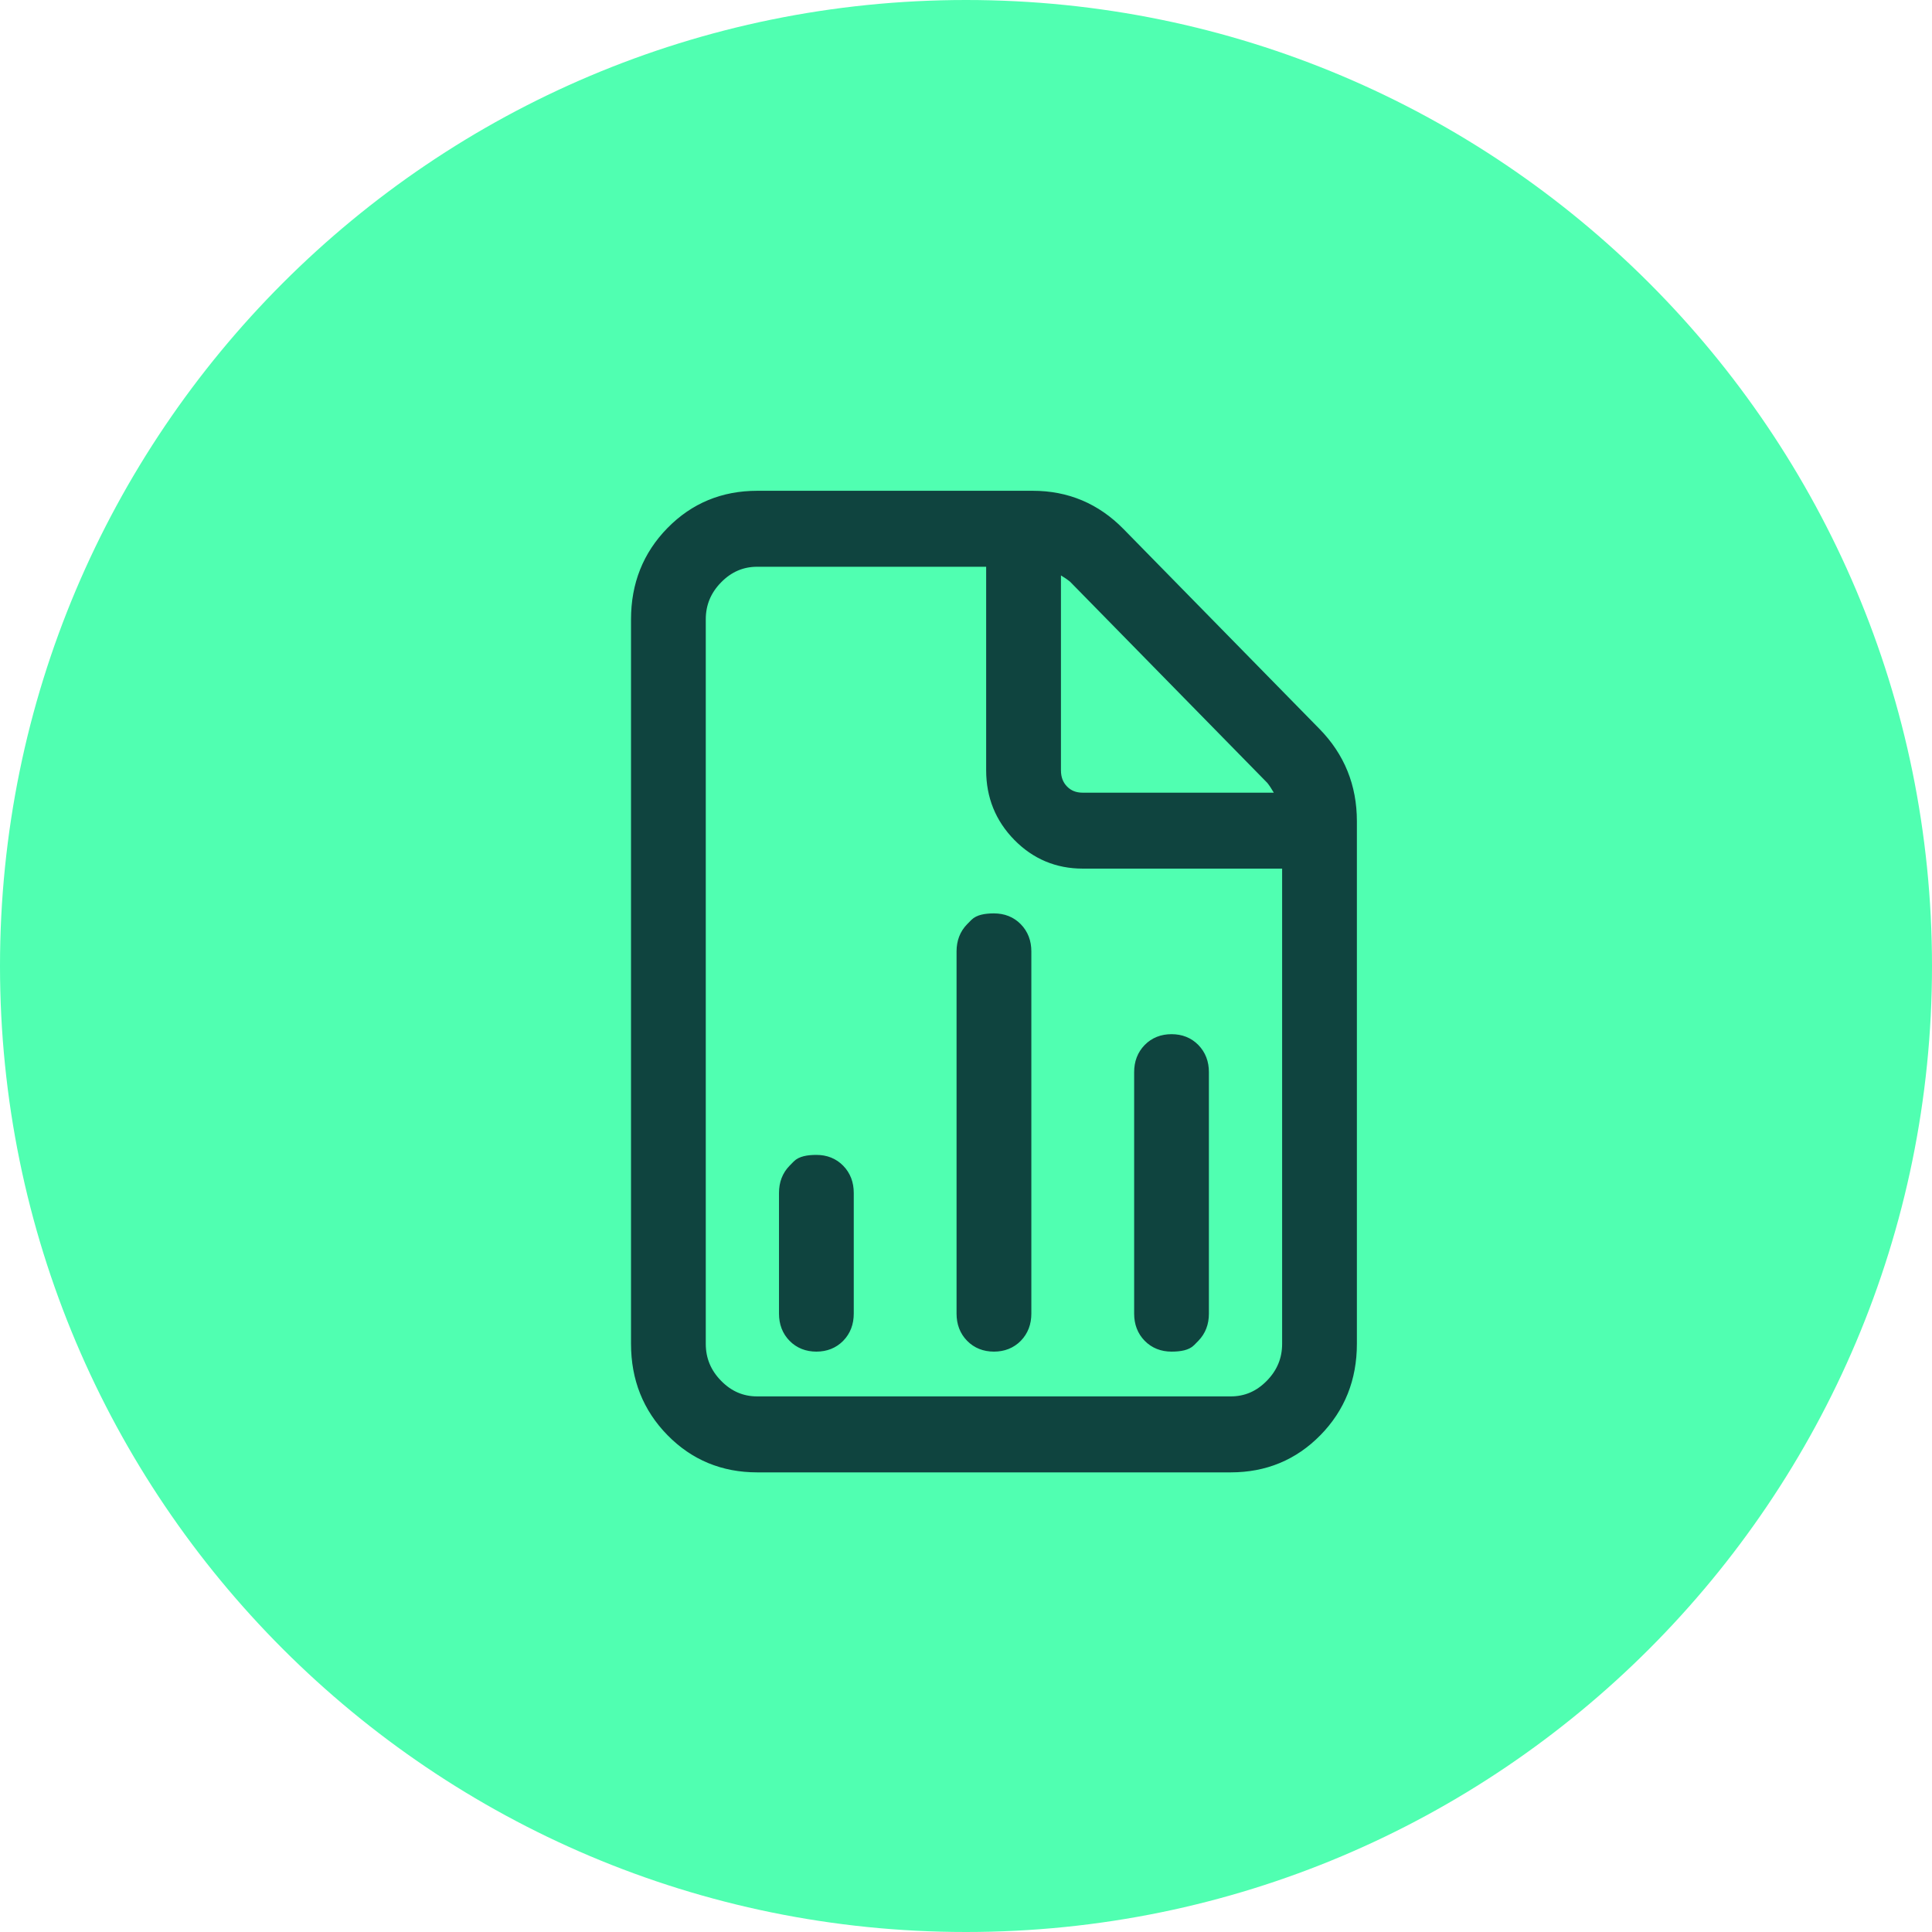
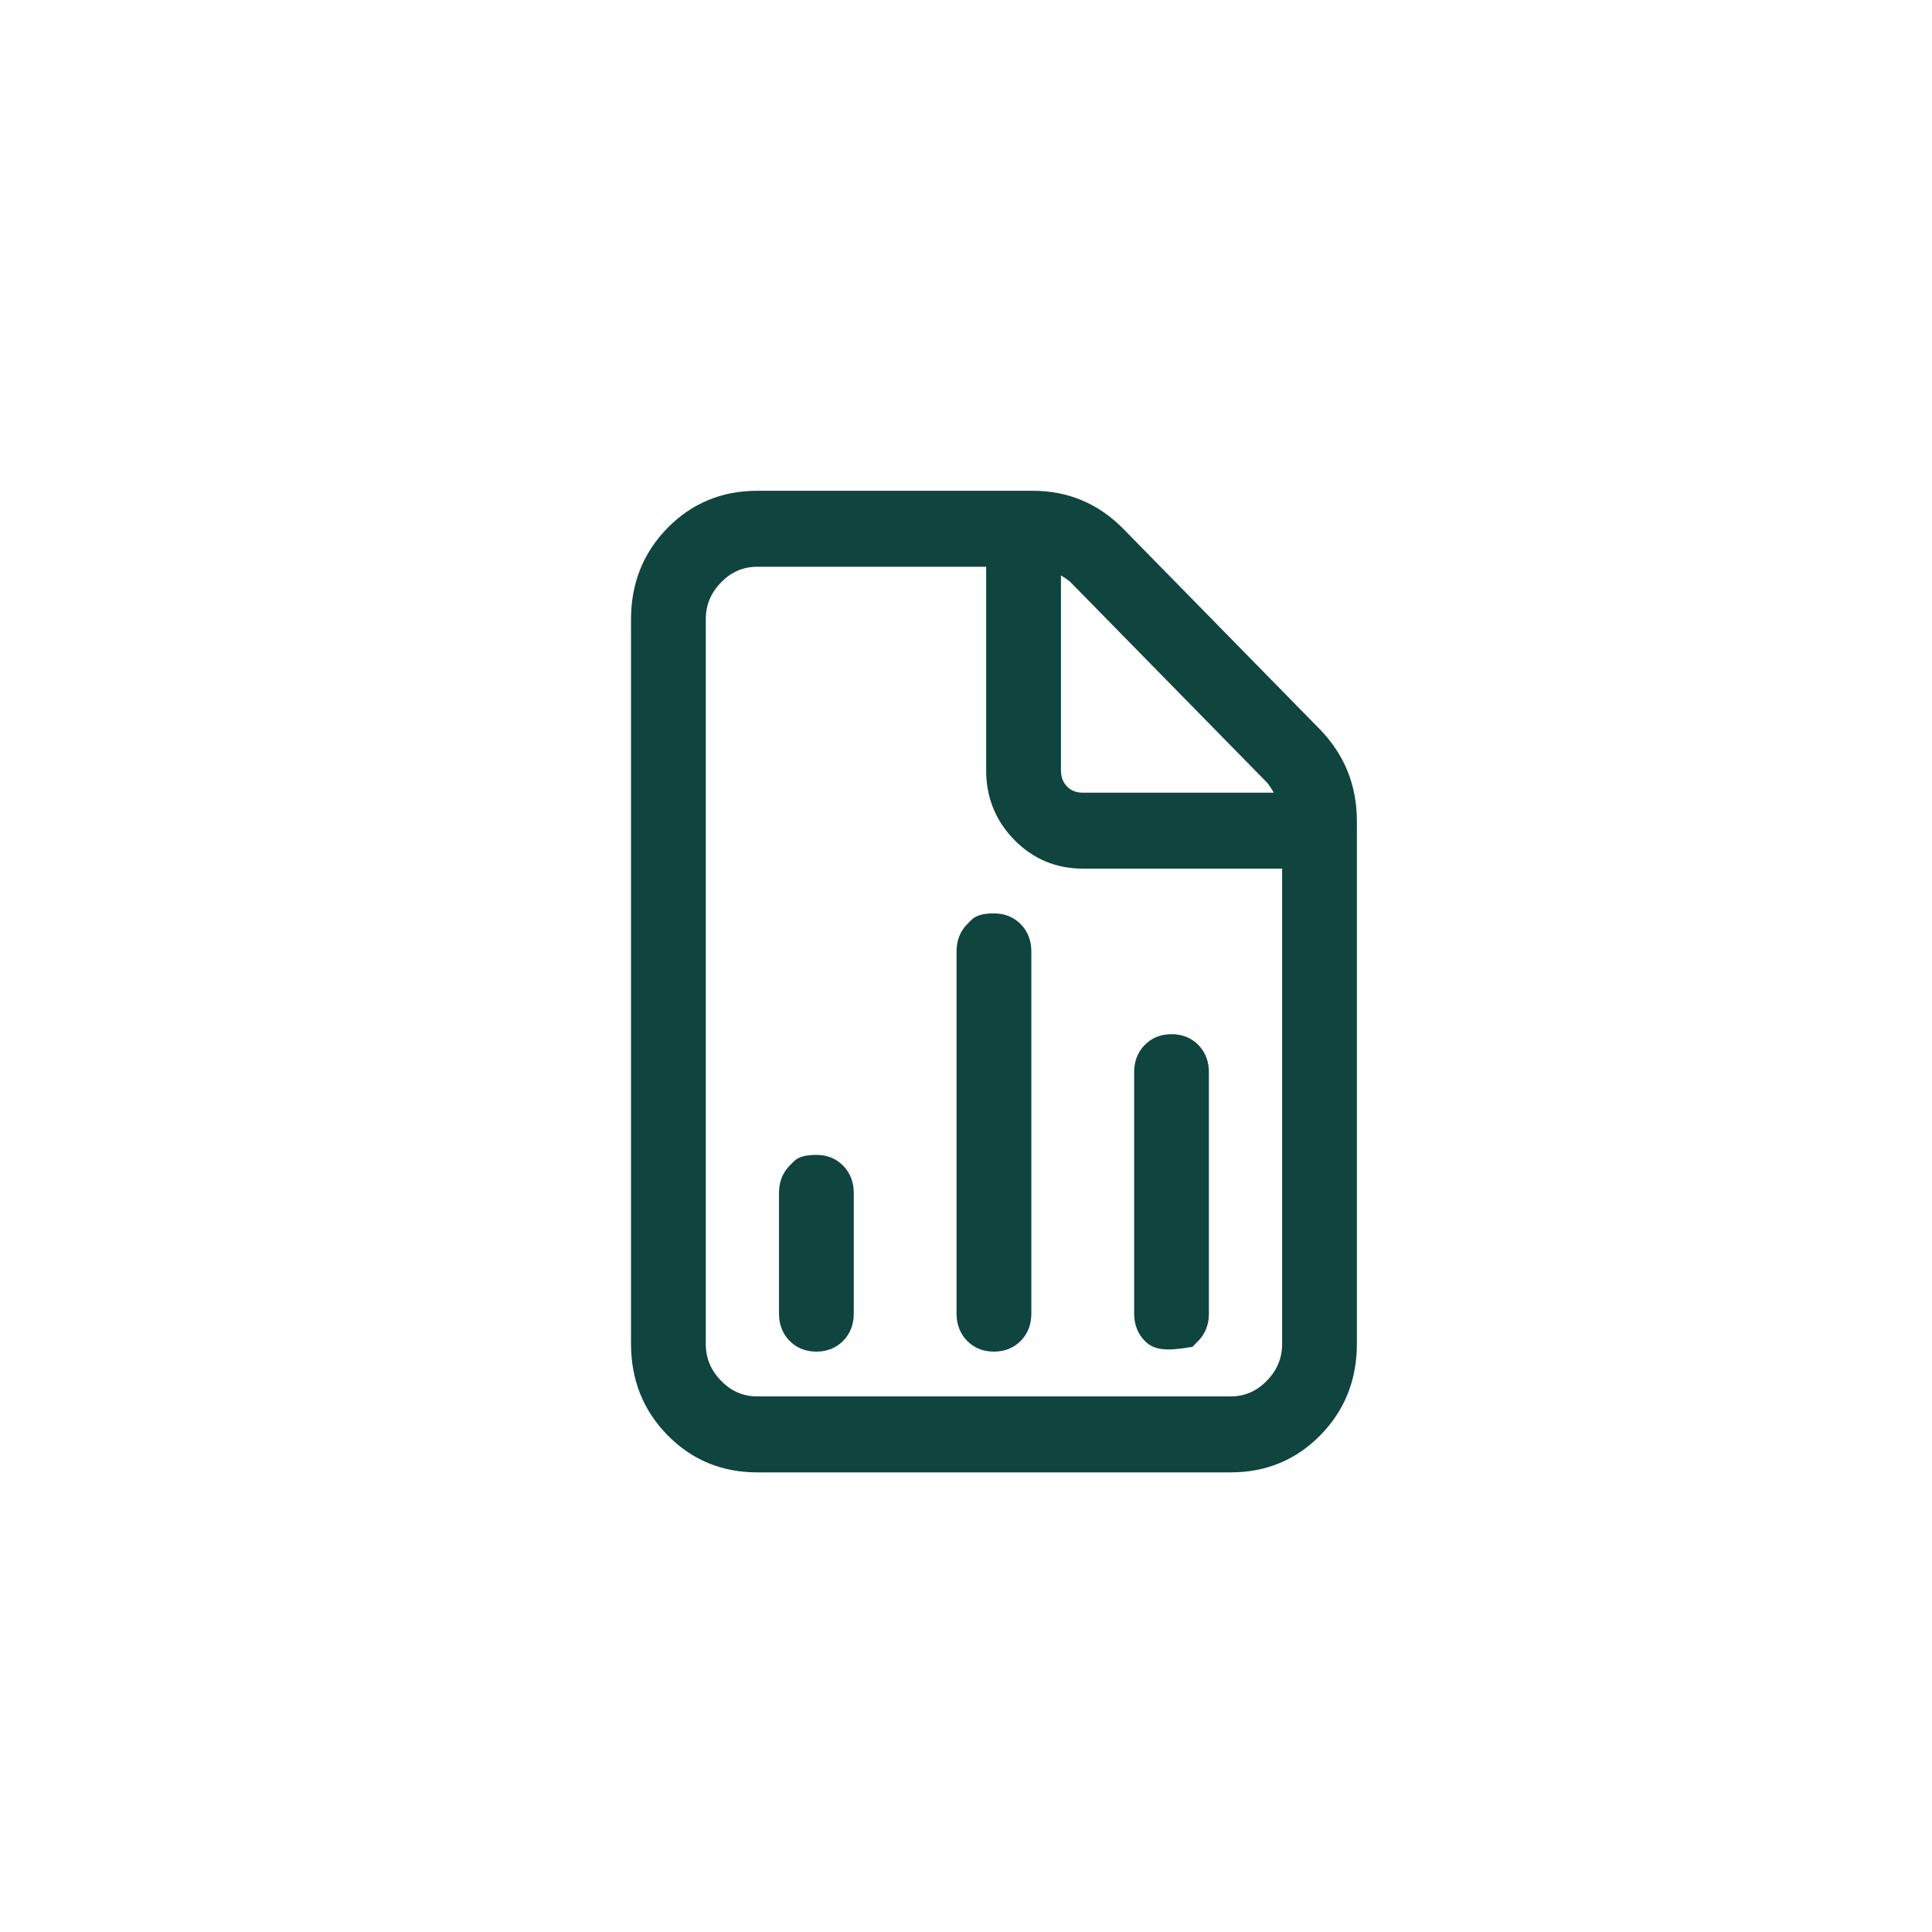
<svg xmlns="http://www.w3.org/2000/svg" width="62" height="62" viewBox="0 0 62 62" fill="none">
  <g clip-path="url(#clip0_87_24)">
-     <path d="M31 62C48.121 62 62 48.121 62 31C62 13.879 48.121 0 31 0C13.879 0 0 13.879 0 31C0 48.121 13.879 62 31 62Z" fill="#50FFB1" />
-     <path d="M42.166 23.568C42.918 24.335 43.294 25.264 43.294 26.354V43.125C43.294 44.215 42.928 45.133 42.196 45.88C41.464 46.627 40.564 47 39.495 47H24.299C23.231 47 22.33 46.627 21.598 45.88C20.866 45.133 20.5 44.215 20.5 43.125V19.875C20.5 18.785 20.866 17.867 21.598 17.12C22.33 16.373 23.231 16 24.299 16H33.144C34.212 16 35.122 16.384 35.874 17.15L42.166 23.568ZM33.797 18.059V24.719C33.797 25.001 33.886 25.233 34.064 25.415C34.242 25.597 34.469 25.688 34.746 25.688H41.276C41.157 25.405 41.019 25.163 40.86 24.961L34.509 18.483C34.311 18.321 34.074 18.18 33.797 18.059ZM41.395 43.125V27.625H34.746C33.955 27.625 33.282 27.342 32.728 26.777C32.174 26.212 31.897 25.526 31.897 24.719V17.938H24.299C23.785 17.938 23.339 18.129 22.963 18.513C22.587 18.896 22.399 19.35 22.399 19.875V43.125C22.399 43.65 22.587 44.104 22.963 44.487C23.339 44.871 23.785 45.062 24.299 45.062H39.495C40.01 45.062 40.455 44.871 40.831 44.487C41.207 44.104 41.395 43.65 41.395 43.125ZM25.516 37.585C25.516 37.585 25.56 37.539 25.649 37.449C25.738 37.358 25.922 37.312 26.198 37.312C26.476 37.312 26.703 37.403 26.881 37.585C27.059 37.767 27.148 37.999 27.148 38.281V42.156C27.148 42.439 27.059 42.671 26.881 42.853C26.703 43.034 26.476 43.125 26.198 43.125C25.922 43.125 25.694 43.034 25.516 42.853C25.338 42.671 25.249 42.439 25.249 42.156V38.281C25.249 37.999 25.338 37.767 25.516 37.585ZM31.214 29.835C31.214 29.835 31.259 29.79 31.348 29.699C31.437 29.608 31.62 29.562 31.897 29.562C32.174 29.562 32.402 29.653 32.58 29.835C32.758 30.017 32.847 30.249 32.847 30.531V42.156C32.847 42.439 32.758 42.671 32.58 42.853C32.402 43.034 32.174 43.125 31.897 43.125C31.62 43.125 31.392 43.034 31.214 42.853C31.036 42.671 30.947 42.439 30.947 42.156V30.531C30.947 30.249 31.036 30.017 31.214 29.835ZM38.278 42.853C38.278 42.853 38.234 42.898 38.145 42.989C38.056 43.08 37.873 43.125 37.596 43.125C37.319 43.125 37.091 43.034 36.913 42.853C36.735 42.671 36.646 42.439 36.646 42.156V34.406C36.646 34.124 36.735 33.892 36.913 33.71C37.091 33.528 37.319 33.438 37.596 33.438C37.873 33.438 38.1 33.528 38.278 33.71C38.456 33.892 38.545 34.124 38.545 34.406V42.156C38.545 42.439 38.456 42.671 38.278 42.853Z" fill="#0F443F" stroke="#0F443F" stroke-width="0.5" />
+     <path d="M42.166 23.568C42.918 24.335 43.294 25.264 43.294 26.354V43.125C43.294 44.215 42.928 45.133 42.196 45.88C41.464 46.627 40.564 47 39.495 47H24.299C23.231 47 22.33 46.627 21.598 45.88C20.866 45.133 20.5 44.215 20.5 43.125V19.875C20.5 18.785 20.866 17.867 21.598 17.12C22.33 16.373 23.231 16 24.299 16H33.144C34.212 16 35.122 16.384 35.874 17.15L42.166 23.568ZM33.797 18.059V24.719C33.797 25.001 33.886 25.233 34.064 25.415C34.242 25.597 34.469 25.688 34.746 25.688H41.276C41.157 25.405 41.019 25.163 40.86 24.961L34.509 18.483C34.311 18.321 34.074 18.18 33.797 18.059ZM41.395 43.125V27.625H34.746C33.955 27.625 33.282 27.342 32.728 26.777C32.174 26.212 31.897 25.526 31.897 24.719V17.938H24.299C23.785 17.938 23.339 18.129 22.963 18.513C22.587 18.896 22.399 19.35 22.399 19.875V43.125C22.399 43.65 22.587 44.104 22.963 44.487C23.339 44.871 23.785 45.062 24.299 45.062H39.495C40.01 45.062 40.455 44.871 40.831 44.487C41.207 44.104 41.395 43.65 41.395 43.125ZM25.516 37.585C25.516 37.585 25.56 37.539 25.649 37.449C25.738 37.358 25.922 37.312 26.198 37.312C26.476 37.312 26.703 37.403 26.881 37.585C27.059 37.767 27.148 37.999 27.148 38.281V42.156C27.148 42.439 27.059 42.671 26.881 42.853C26.703 43.034 26.476 43.125 26.198 43.125C25.922 43.125 25.694 43.034 25.516 42.853C25.338 42.671 25.249 42.439 25.249 42.156V38.281C25.249 37.999 25.338 37.767 25.516 37.585ZM31.214 29.835C31.214 29.835 31.259 29.79 31.348 29.699C31.437 29.608 31.62 29.562 31.897 29.562C32.174 29.562 32.402 29.653 32.58 29.835C32.758 30.017 32.847 30.249 32.847 30.531V42.156C32.847 42.439 32.758 42.671 32.58 42.853C32.402 43.034 32.174 43.125 31.897 43.125C31.62 43.125 31.392 43.034 31.214 42.853C31.036 42.671 30.947 42.439 30.947 42.156V30.531C30.947 30.249 31.036 30.017 31.214 29.835ZM38.278 42.853C38.278 42.853 38.234 42.898 38.145 42.989C37.319 43.125 37.091 43.034 36.913 42.853C36.735 42.671 36.646 42.439 36.646 42.156V34.406C36.646 34.124 36.735 33.892 36.913 33.71C37.091 33.528 37.319 33.438 37.596 33.438C37.873 33.438 38.1 33.528 38.278 33.71C38.456 33.892 38.545 34.124 38.545 34.406V42.156C38.545 42.439 38.456 42.671 38.278 42.853Z" fill="#0F443F" stroke="#0F443F" stroke-width="0.5" />
  </g>
  <defs>
    <clipPath id="clip0_87_24">
      <rect width="62" height="62" fill="white" />
    </clipPath>
  </defs>
</svg>